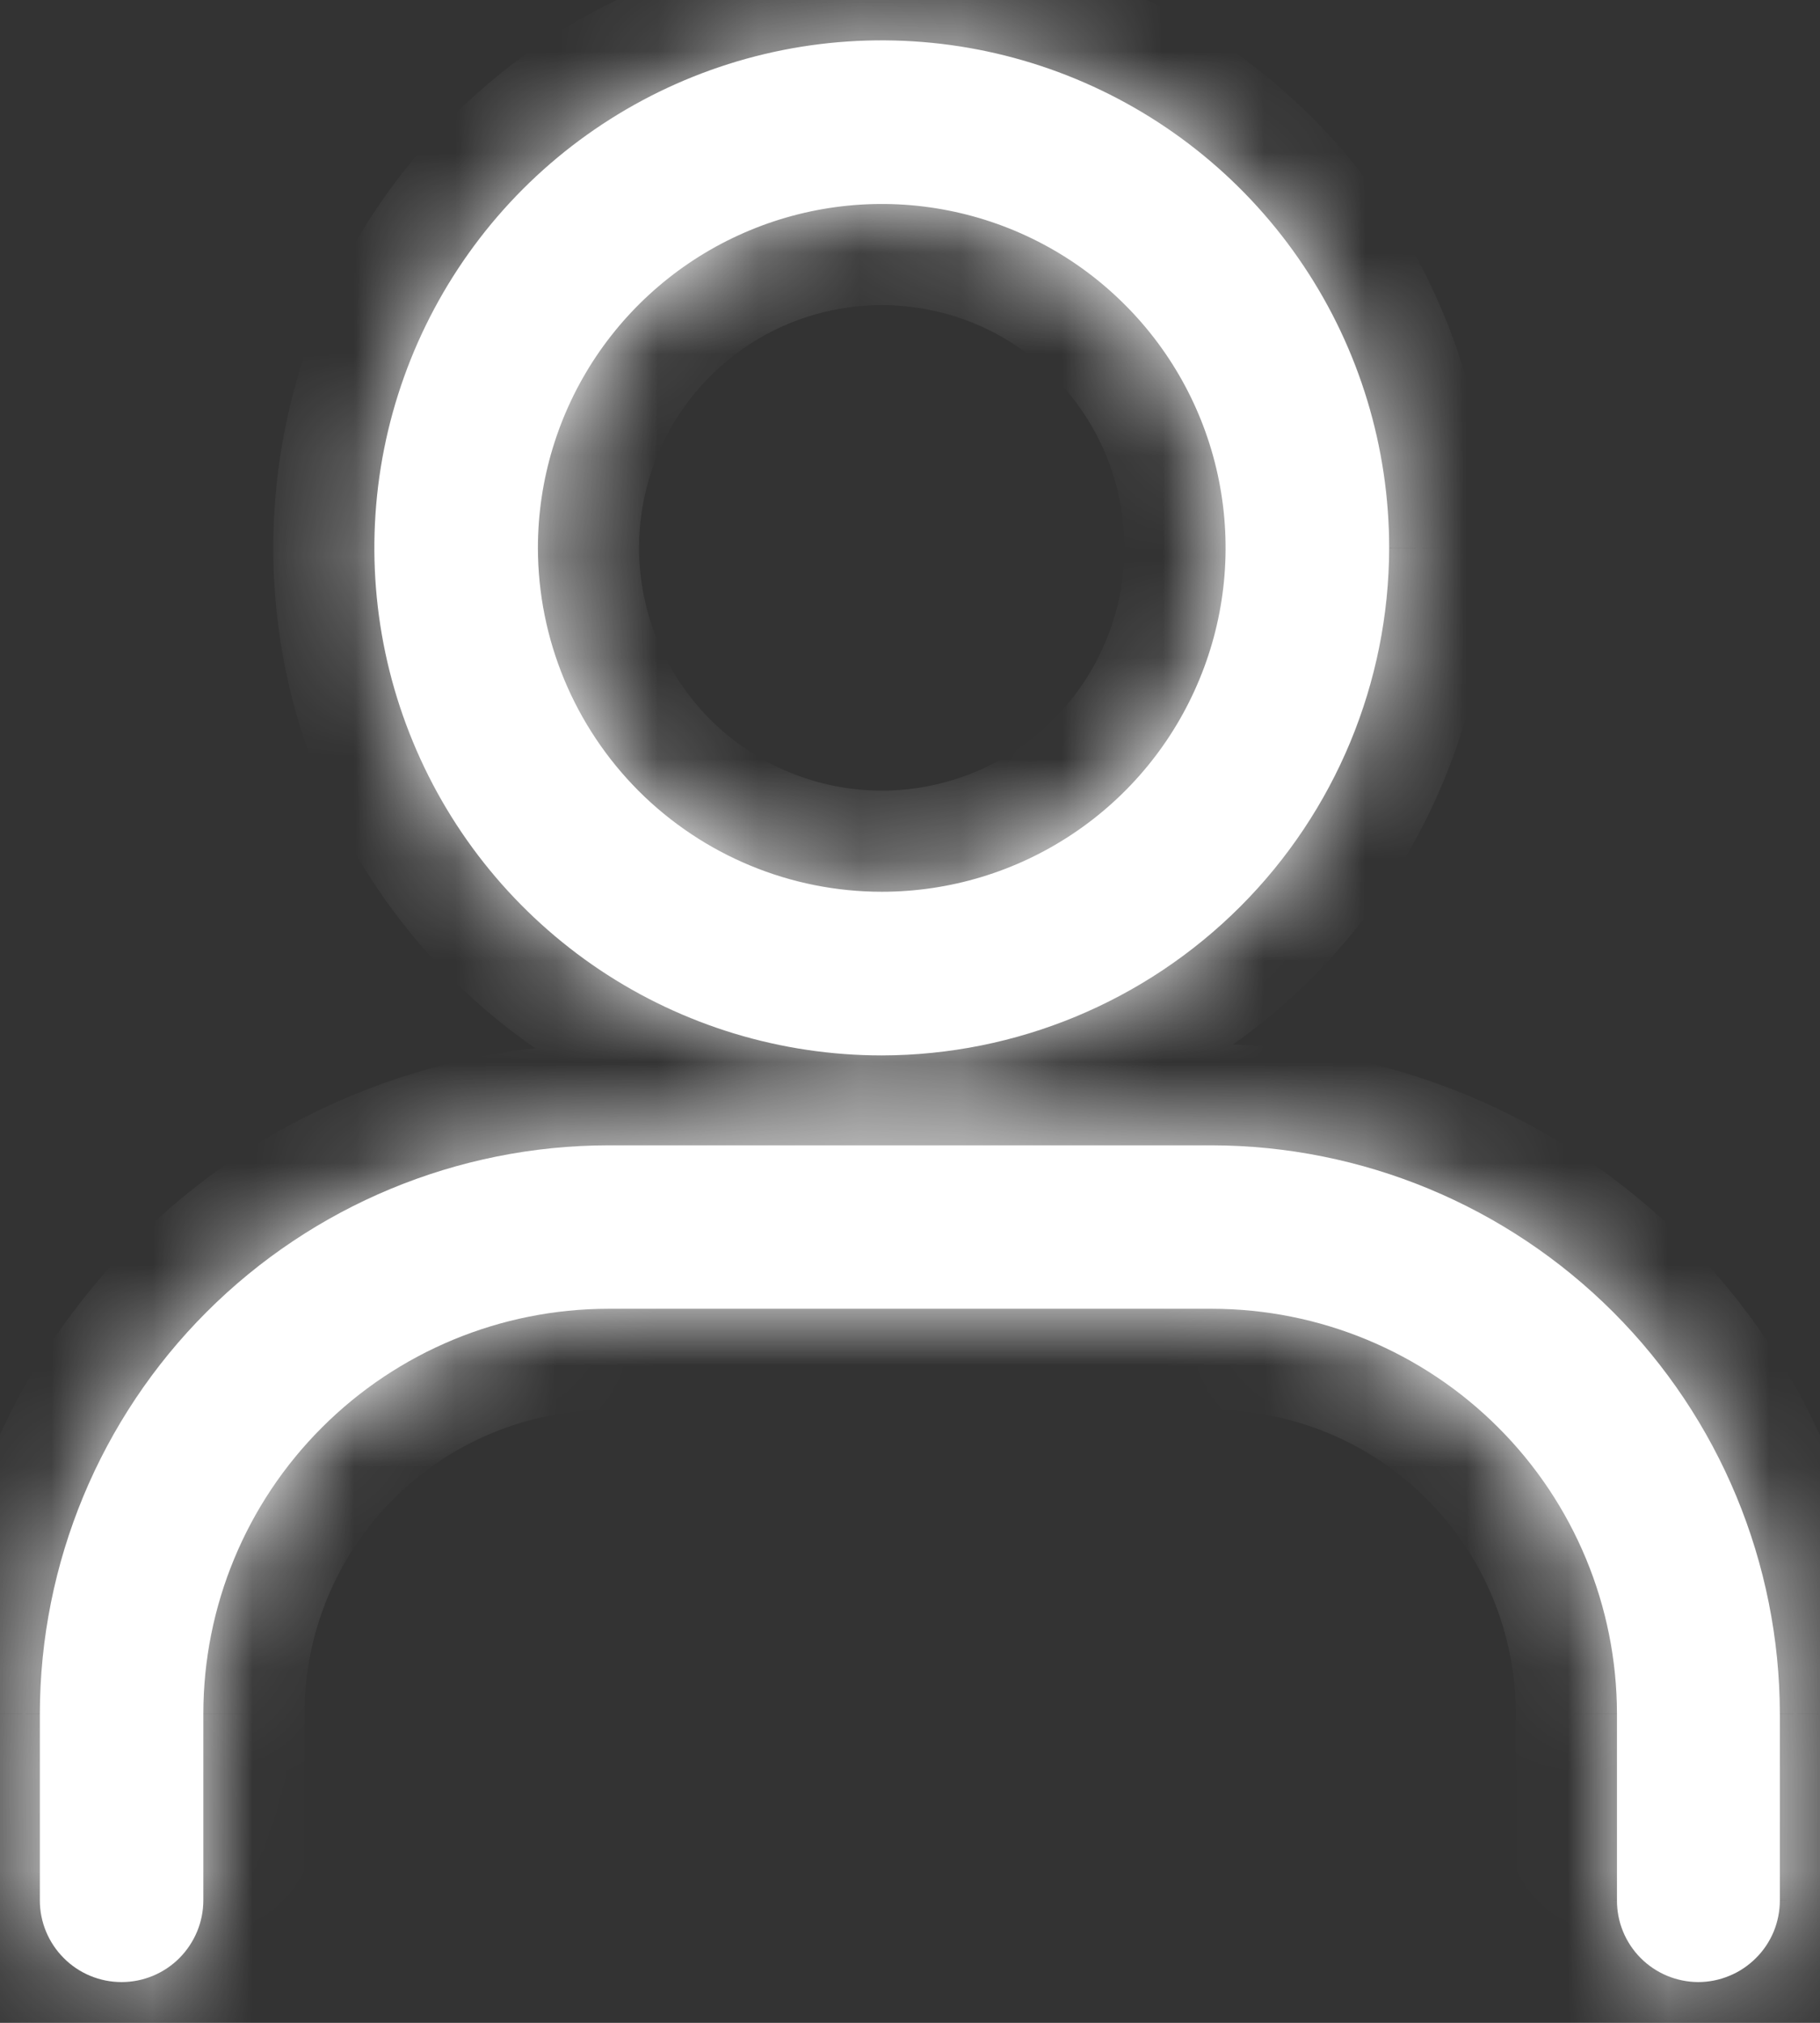
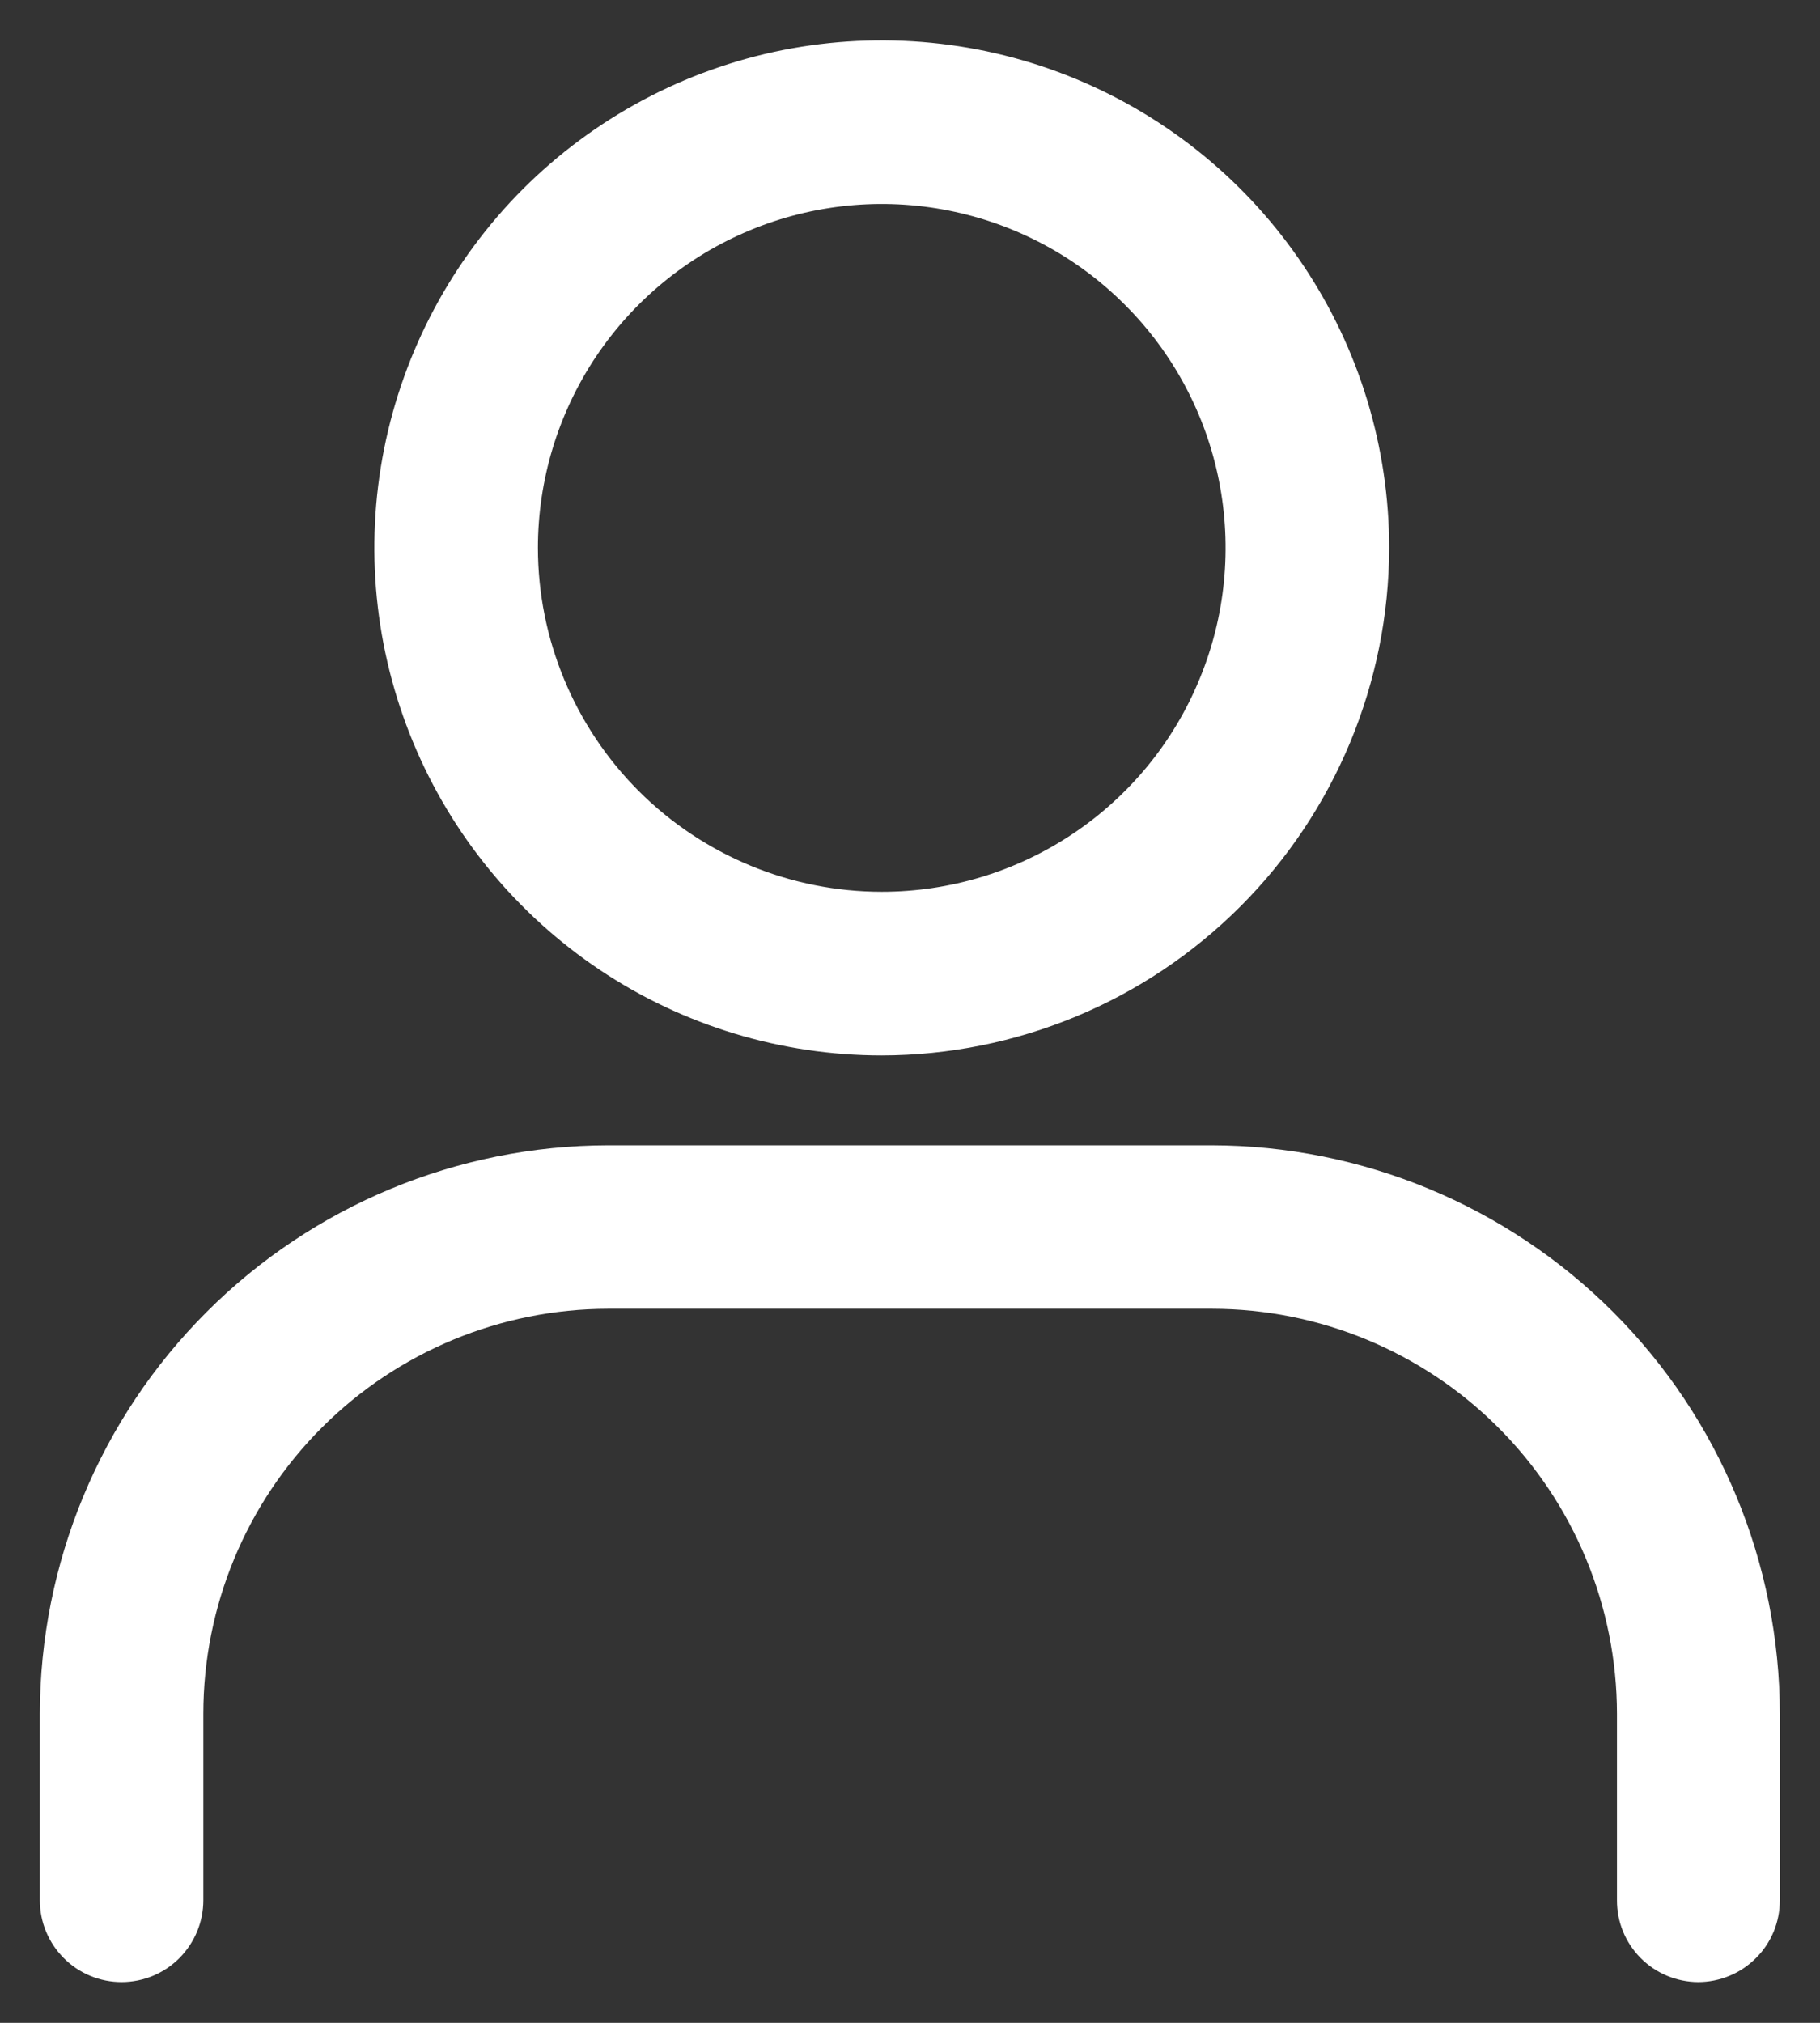
<svg xmlns="http://www.w3.org/2000/svg" width="18" height="20" viewBox="0 0 18 20" fill="none">
  <rect x="0" y="0" width="18" height="20" fill="#333333" stroke="none" />
  <mask id="path-1-inside-1_319_293" fill="white">
-     <path fill-rule="evenodd" clip-rule="evenodd" d="M12.893 2.629C13.445 3.454 13.739 4.425 13.739 5.417C13.737 6.747 13.207 8.023 12.267 8.963C11.326 9.904 10.051 10.433 8.721 10.435C7.728 10.435 6.758 10.141 5.933 9.59C5.108 9.038 4.464 8.254 4.085 7.337C3.705 6.421 3.605 5.412 3.799 4.438C3.993 3.465 4.471 2.571 5.172 1.869C5.874 1.167 6.768 0.689 7.742 0.495C8.715 0.302 9.724 0.401 10.641 0.781C11.558 1.161 12.342 1.804 12.893 2.629ZM5.893 3.528C5.52 4.087 5.32 4.745 5.32 5.417C5.321 6.319 5.68 7.183 6.317 7.821C6.955 8.458 7.819 8.817 8.721 8.817C9.393 8.817 10.051 8.618 10.61 8.244C11.169 7.871 11.605 7.34 11.862 6.718C12.12 6.097 12.187 5.413 12.056 4.754C11.925 4.094 11.601 3.488 11.125 3.013C10.65 2.537 10.044 2.213 9.384 2.082C8.725 1.951 8.041 2.018 7.419 2.276C6.798 2.533 6.267 2.969 5.893 3.528ZM17.104 19.535C17.006 19.576 16.901 19.597 16.795 19.597C16.581 19.596 16.376 19.51 16.226 19.359C16.075 19.207 15.991 19.002 15.992 18.788V16.945C15.991 15.883 15.569 14.864 14.818 14.114C14.067 13.363 13.049 12.941 11.987 12.94H6.015C4.953 12.941 3.935 13.363 3.184 14.114C2.433 14.864 2.011 15.883 2.011 16.945V18.788C2.011 19.003 1.925 19.208 1.774 19.36C1.622 19.512 1.417 19.597 1.202 19.597C0.988 19.597 0.782 19.512 0.631 19.36C0.479 19.208 0.394 19.003 0.394 18.788V16.945C0.396 15.454 0.989 14.026 2.043 12.972C3.096 11.919 4.525 11.326 6.015 11.324H11.982C13.472 11.326 14.9 11.919 15.954 12.972C17.008 14.026 17.601 15.454 17.603 16.945V18.788C17.603 18.895 17.582 19 17.542 19.098C17.501 19.196 17.442 19.285 17.366 19.36C17.291 19.435 17.202 19.495 17.104 19.535Z" />
+     <path fill-rule="evenodd" clip-rule="evenodd" d="M12.893 2.629C13.445 3.454 13.739 4.425 13.739 5.417C13.737 6.747 13.207 8.023 12.267 8.963C11.326 9.904 10.051 10.433 8.721 10.435C7.728 10.435 6.758 10.141 5.933 9.59C5.108 9.038 4.464 8.254 4.085 7.337C3.705 6.421 3.605 5.412 3.799 4.438C3.993 3.465 4.471 2.571 5.172 1.869C5.874 1.167 6.768 0.689 7.742 0.495C8.715 0.302 9.724 0.401 10.641 0.781C11.558 1.161 12.342 1.804 12.893 2.629ZM5.893 3.528C5.52 4.087 5.32 4.745 5.32 5.417C5.321 6.319 5.68 7.183 6.317 7.821C6.955 8.458 7.819 8.817 8.721 8.817C9.393 8.817 10.051 8.618 10.61 8.244C11.169 7.871 11.605 7.34 11.862 6.718C12.12 6.097 12.187 5.413 12.056 4.754C11.925 4.094 11.601 3.488 11.125 3.013C10.65 2.537 10.044 2.213 9.384 2.082C8.725 1.951 8.041 2.018 7.419 2.276C6.798 2.533 6.267 2.969 5.893 3.528ZM17.104 19.535C17.006 19.576 16.901 19.597 16.795 19.597C16.581 19.596 16.376 19.51 16.226 19.359C16.075 19.207 15.991 19.002 15.992 18.788V16.945C14.067 13.363 13.049 12.941 11.987 12.94H6.015C4.953 12.941 3.935 13.363 3.184 14.114C2.433 14.864 2.011 15.883 2.011 16.945V18.788C2.011 19.003 1.925 19.208 1.774 19.36C1.622 19.512 1.417 19.597 1.202 19.597C0.988 19.597 0.782 19.512 0.631 19.36C0.479 19.208 0.394 19.003 0.394 18.788V16.945C0.396 15.454 0.989 14.026 2.043 12.972C3.096 11.919 4.525 11.326 6.015 11.324H11.982C13.472 11.326 14.9 11.919 15.954 12.972C17.008 14.026 17.601 15.454 17.603 16.945V18.788C17.603 18.895 17.582 19 17.542 19.098C17.501 19.196 17.442 19.285 17.366 19.36C17.291 19.435 17.202 19.495 17.104 19.535Z" />
  </mask>
  <path fill-rule="evenodd" clip-rule="evenodd" d="M12.893 2.629C13.445 3.454 13.739 4.425 13.739 5.417C13.737 6.747 13.207 8.023 12.267 8.963C11.326 9.904 10.051 10.433 8.721 10.435C7.728 10.435 6.758 10.141 5.933 9.59C5.108 9.038 4.464 8.254 4.085 7.337C3.705 6.421 3.605 5.412 3.799 4.438C3.993 3.465 4.471 2.571 5.172 1.869C5.874 1.167 6.768 0.689 7.742 0.495C8.715 0.302 9.724 0.401 10.641 0.781C11.558 1.161 12.342 1.804 12.893 2.629ZM5.893 3.528C5.52 4.087 5.32 4.745 5.32 5.417C5.321 6.319 5.68 7.183 6.317 7.821C6.955 8.458 7.819 8.817 8.721 8.817C9.393 8.817 10.051 8.618 10.61 8.244C11.169 7.871 11.605 7.34 11.862 6.718C12.12 6.097 12.187 5.413 12.056 4.754C11.925 4.094 11.601 3.488 11.125 3.013C10.65 2.537 10.044 2.213 9.384 2.082C8.725 1.951 8.041 2.018 7.419 2.276C6.798 2.533 6.267 2.969 5.893 3.528ZM17.104 19.535C17.006 19.576 16.901 19.597 16.795 19.597C16.581 19.596 16.376 19.51 16.226 19.359C16.075 19.207 15.991 19.002 15.992 18.788V16.945C15.991 15.883 15.569 14.864 14.818 14.114C14.067 13.363 13.049 12.941 11.987 12.94H6.015C4.953 12.941 3.935 13.363 3.184 14.114C2.433 14.864 2.011 15.883 2.011 16.945V18.788C2.011 19.003 1.925 19.208 1.774 19.36C1.622 19.512 1.417 19.597 1.202 19.597C0.988 19.597 0.782 19.512 0.631 19.36C0.479 19.208 0.394 19.003 0.394 18.788V16.945C0.396 15.454 0.989 14.026 2.043 12.972C3.096 11.919 4.525 11.326 6.015 11.324H11.982C13.472 11.326 14.9 11.919 15.954 12.972C17.008 14.026 17.601 15.454 17.603 16.945V18.788C17.603 18.895 17.582 19 17.542 19.098C17.501 19.196 17.442 19.285 17.366 19.36C17.291 19.435 17.202 19.495 17.104 19.535Z" fill="white" />
-   <path d="M13.739 5.417L14.739 5.419V5.417H13.739ZM12.267 8.963L12.974 9.67L12.974 9.67L12.267 8.963ZM8.721 10.435V11.435L8.722 11.435L8.721 10.435ZM5.933 9.59L6.488 8.758H6.488L5.933 9.59ZM4.085 7.337L3.161 7.72L4.085 7.337ZM5.172 1.869L5.879 2.576L5.879 2.576L5.172 1.869ZM7.742 0.495L7.547 -0.485L7.742 0.495ZM10.641 0.781L10.258 1.705V1.705L10.641 0.781ZM5.32 5.417H4.32L4.32 5.418L5.32 5.417ZM5.893 3.528L6.725 4.084V4.084L5.893 3.528ZM8.721 8.817L8.72 9.817H8.721V8.817ZM10.61 8.244L11.165 9.076V9.076L10.61 8.244ZM11.862 6.718L12.786 7.101V7.101L11.862 6.718ZM11.125 3.013L10.418 3.72L10.418 3.72L11.125 3.013ZM9.384 2.082L9.189 3.063L9.384 2.082ZM7.419 2.276L7.802 3.199L7.802 3.199L7.419 2.276ZM16.795 19.597L16.791 20.597L16.793 20.597L16.795 19.597ZM17.104 19.535L17.486 20.46L17.486 20.46L17.104 19.535ZM16.226 19.359L15.516 20.063L15.516 20.063L16.226 19.359ZM15.992 18.788L16.992 18.791V18.788H15.992ZM15.992 16.945H16.992L16.992 16.944L15.992 16.945ZM14.818 14.114L15.525 13.406V13.406L14.818 14.114ZM11.987 12.94L11.987 11.94H11.987V12.94ZM6.015 12.94V11.94H6.015L6.015 12.94ZM3.184 14.114L2.477 13.406H2.477L3.184 14.114ZM2.011 16.945L1.011 16.944V16.945H2.011ZM1.774 19.36L1.067 18.653L1.067 18.653L1.774 19.36ZM0.631 19.36L1.338 18.653L1.338 18.653L0.631 19.36ZM0.394 16.945L-0.606 16.943V16.945H0.394ZM2.043 12.972L2.75 13.68H2.75L2.043 12.972ZM6.015 11.324V10.324L6.014 10.324L6.015 11.324ZM11.982 11.324L11.983 10.324H11.982V11.324ZM15.954 12.972L15.247 13.68V13.68L15.954 12.972ZM17.603 16.945H18.603V16.943L17.603 16.945ZM17.603 18.788H16.603V18.79L17.603 18.788ZM17.542 19.098L16.618 18.716L16.618 18.716L17.542 19.098ZM17.366 19.36L16.659 18.653L16.659 18.653L17.366 19.36ZM14.739 5.417C14.739 4.227 14.386 3.063 13.725 2.074L12.062 3.185C12.503 3.846 12.739 4.622 12.739 5.417H14.739ZM12.974 9.67C14.102 8.543 14.736 7.014 14.739 5.419L12.739 5.416C12.737 6.481 12.313 7.503 11.56 8.256L12.974 9.67ZM8.722 11.435C10.317 11.433 11.846 10.798 12.974 9.67L11.56 8.256C10.806 9.01 9.785 9.434 8.719 9.435L8.722 11.435ZM5.377 10.421C6.367 11.082 7.53 11.435 8.721 11.435V9.435C7.926 9.435 7.149 9.2 6.488 8.758L5.377 10.421ZM3.161 7.72C3.616 8.82 4.388 9.76 5.377 10.421L6.488 8.758C5.828 8.317 5.313 7.689 5.008 6.955L3.161 7.72ZM2.818 4.243C2.586 5.41 2.705 6.62 3.161 7.72L5.008 6.955C4.704 6.221 4.625 5.413 4.78 4.633L2.818 4.243ZM4.465 1.162C3.624 2.003 3.05 3.076 2.818 4.243L4.78 4.633C4.935 3.854 5.317 3.138 5.879 2.576L4.465 1.162ZM7.547 -0.485C6.379 -0.253 5.307 0.32 4.465 1.162L5.879 2.576C6.441 2.014 7.157 1.631 7.937 1.476L7.547 -0.485ZM11.024 -0.143C9.924 -0.598 8.714 -0.718 7.547 -0.485L7.937 1.476C8.716 1.321 9.524 1.401 10.258 1.705L11.024 -0.143ZM13.725 2.074C13.063 1.084 12.123 0.313 11.024 -0.143L10.258 1.705C10.993 2.009 11.62 2.524 12.062 3.185L13.725 2.074ZM6.32 5.417C6.32 4.942 6.461 4.478 6.725 4.084L5.062 2.972C4.578 3.696 4.32 4.547 4.32 5.417H6.32ZM7.024 7.113C6.574 6.663 6.321 6.053 6.32 5.416L4.32 5.418C4.321 6.585 4.785 7.703 5.61 8.528L7.024 7.113ZM8.722 7.817C8.085 7.817 7.475 7.564 7.024 7.113L5.61 8.528C6.435 9.352 7.553 9.816 8.72 9.817L8.722 7.817ZM10.054 7.413C9.66 7.677 9.195 7.817 8.721 7.817V9.817C9.591 9.817 10.442 9.559 11.165 9.076L10.054 7.413ZM10.938 6.336C10.757 6.774 10.449 7.149 10.054 7.413L11.165 9.076C11.889 8.592 12.453 7.905 12.786 7.101L10.938 6.336ZM11.075 4.949C11.168 5.414 11.12 5.897 10.938 6.336L12.786 7.101C13.119 6.297 13.206 5.412 13.037 4.559L11.075 4.949ZM10.418 3.72C10.754 4.056 10.982 4.483 11.075 4.949L13.037 4.559C12.867 3.705 12.448 2.921 11.832 2.306L10.418 3.72ZM9.189 3.063C9.655 3.155 10.082 3.384 10.418 3.72L11.832 2.306C11.217 1.69 10.433 1.271 9.579 1.101L9.189 3.063ZM7.802 3.199C8.241 3.018 8.723 2.97 9.189 3.063L9.579 1.101C8.726 0.932 7.841 1.019 7.037 1.352L7.802 3.199ZM6.725 4.084C6.989 3.689 7.364 3.381 7.802 3.199L7.037 1.352C6.233 1.685 5.545 2.249 5.062 2.972L6.725 4.084ZM16.793 20.597C17.031 20.597 17.267 20.55 17.486 20.46L16.722 18.611C16.745 18.602 16.77 18.597 16.796 18.597L16.793 20.597ZM15.516 20.063C15.854 20.403 16.312 20.595 16.791 20.597L16.799 18.597C16.85 18.597 16.899 18.617 16.935 18.654L15.516 20.063ZM14.992 18.786C14.99 19.264 15.179 19.724 15.516 20.063L16.935 18.654C16.971 18.69 16.992 18.74 16.992 18.791L14.992 18.786ZM14.992 16.945V18.788H16.992V16.945H14.992ZM14.111 14.821C14.674 15.384 14.991 16.148 14.992 16.945L16.992 16.944C16.991 15.617 16.463 14.345 15.525 13.406L14.111 14.821ZM11.986 13.94C12.783 13.94 13.547 14.257 14.111 14.821L15.525 13.406C14.587 12.468 13.314 11.941 11.987 11.94L11.986 13.94ZM6.015 13.94H11.987V11.94H6.015V13.94ZM3.891 14.821C4.455 14.257 5.219 13.94 6.016 13.94L6.015 11.94C4.688 11.941 3.415 12.468 2.477 13.406L3.891 14.821ZM3.011 16.945C3.011 16.148 3.328 15.384 3.891 14.821L2.477 13.406C1.539 14.345 1.011 15.617 1.011 16.944L3.011 16.945ZM3.011 18.788V16.945H1.011V18.788H3.011ZM2.481 20.067C2.82 19.728 3.011 19.268 3.011 18.788H1.011C1.011 18.738 1.031 18.689 1.067 18.653L2.481 20.067ZM1.202 20.597C1.682 20.597 2.142 20.406 2.481 20.067L1.067 18.653C1.103 18.617 1.151 18.597 1.202 18.597V20.597ZM-0.077 20.067C0.263 20.406 0.723 20.597 1.202 20.597V18.597C1.253 18.597 1.302 18.617 1.338 18.653L-0.077 20.067ZM-0.606 18.788C-0.606 19.268 -0.416 19.728 -0.077 20.067L1.338 18.653C1.374 18.689 1.394 18.738 1.394 18.788H-0.606ZM-0.606 16.945V18.788H1.394V16.945H-0.606ZM1.336 12.265C0.095 13.506 -0.604 15.188 -0.606 16.943L1.394 16.946C1.395 15.721 1.883 14.546 2.75 13.68L1.336 12.265ZM6.014 10.324C4.259 10.326 2.577 11.024 1.336 12.265L2.75 13.68C3.616 12.813 4.791 12.326 6.016 12.324L6.014 10.324ZM11.982 10.324H6.015V12.324H11.982V10.324ZM16.661 12.265C15.42 11.024 13.738 10.326 11.983 10.324L11.98 12.324C13.206 12.326 14.38 12.813 15.247 13.68L16.661 12.265ZM18.603 16.943C18.601 15.188 17.902 13.506 16.661 12.265L15.247 13.68C16.114 14.546 16.601 15.721 16.603 16.946L18.603 16.943ZM18.603 18.788V16.945H16.603V18.788H18.603ZM18.466 19.48C18.557 19.26 18.603 19.025 18.603 18.787L16.603 18.79C16.603 18.765 16.608 18.739 16.618 18.716L18.466 19.48ZM18.074 20.067C18.242 19.899 18.375 19.7 18.466 19.48L16.618 18.716C16.627 18.692 16.642 18.671 16.659 18.653L18.074 20.067ZM17.486 20.46C17.706 20.369 17.905 20.236 18.074 20.067L16.659 18.653C16.677 18.635 16.699 18.621 16.722 18.611L17.486 20.46Z" fill="white" mask="url(#path-1-inside-1_319_293)" />
</svg>